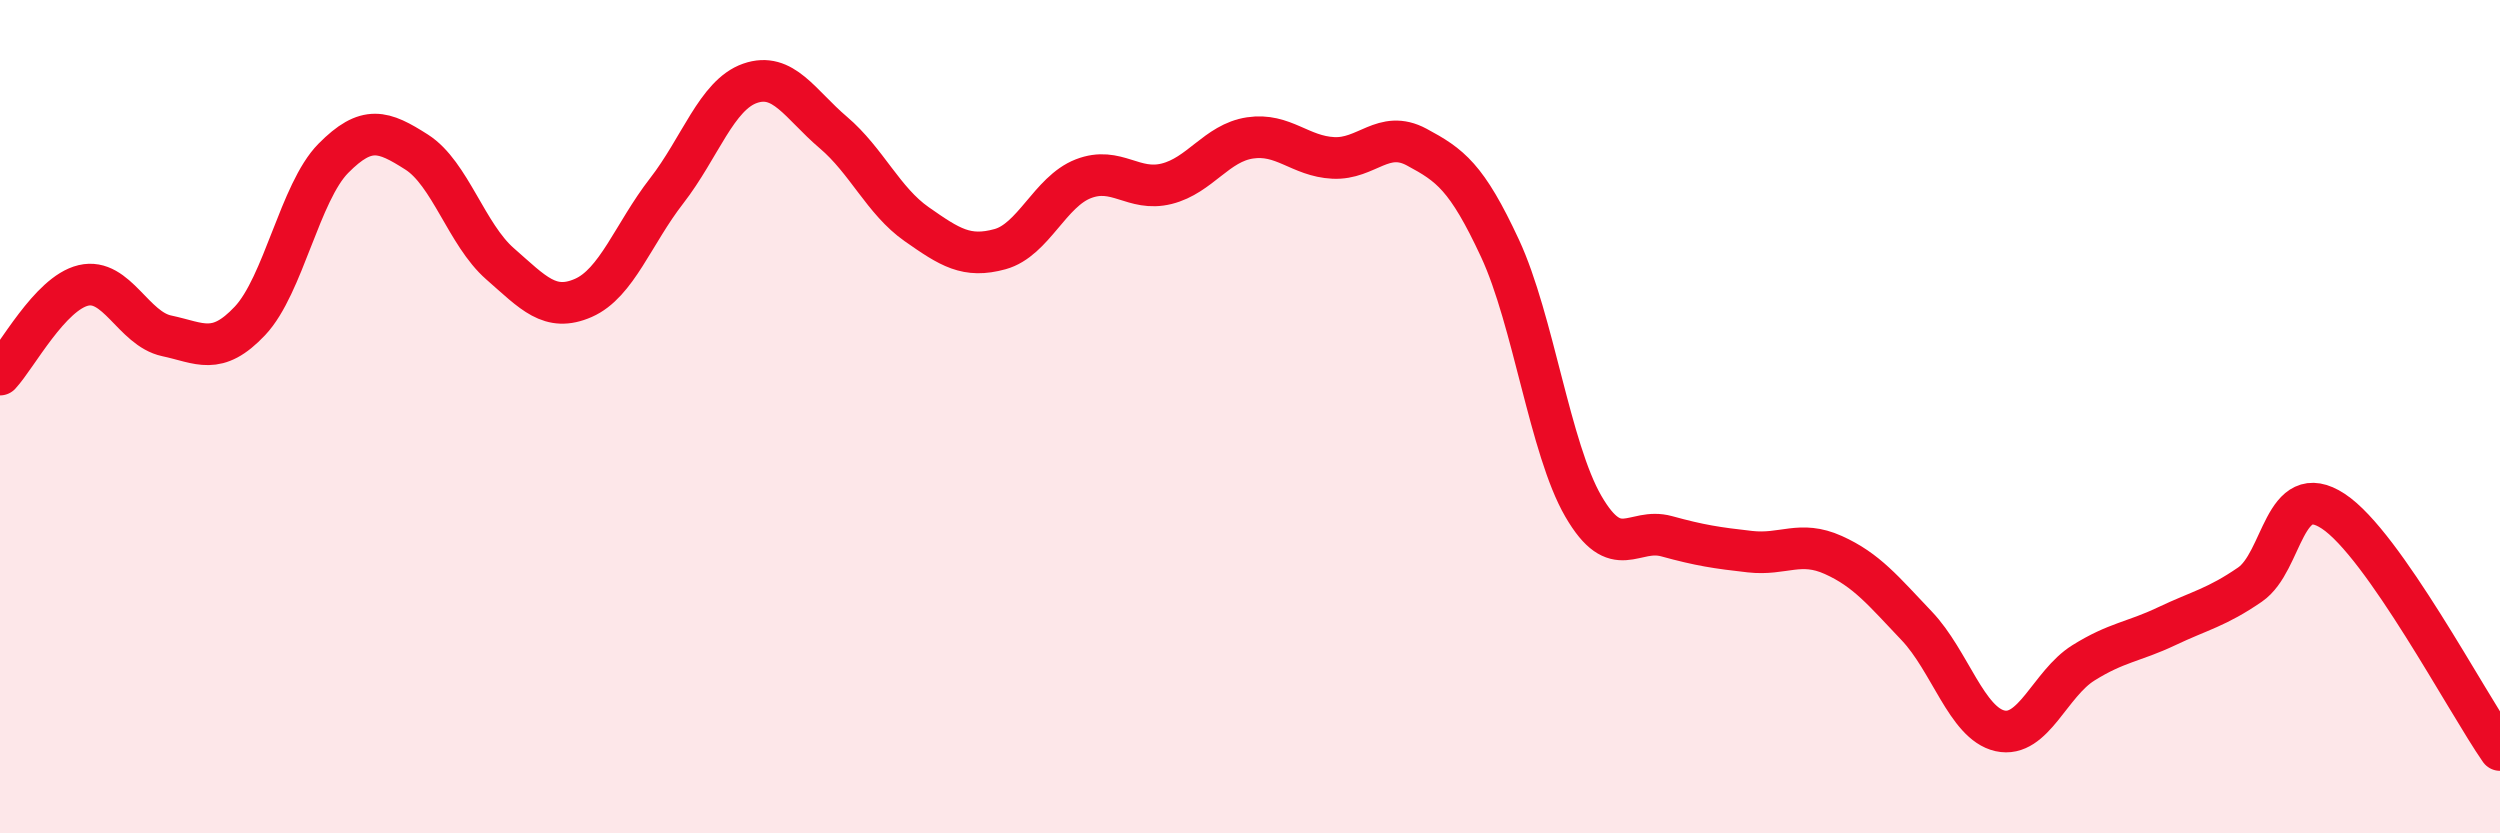
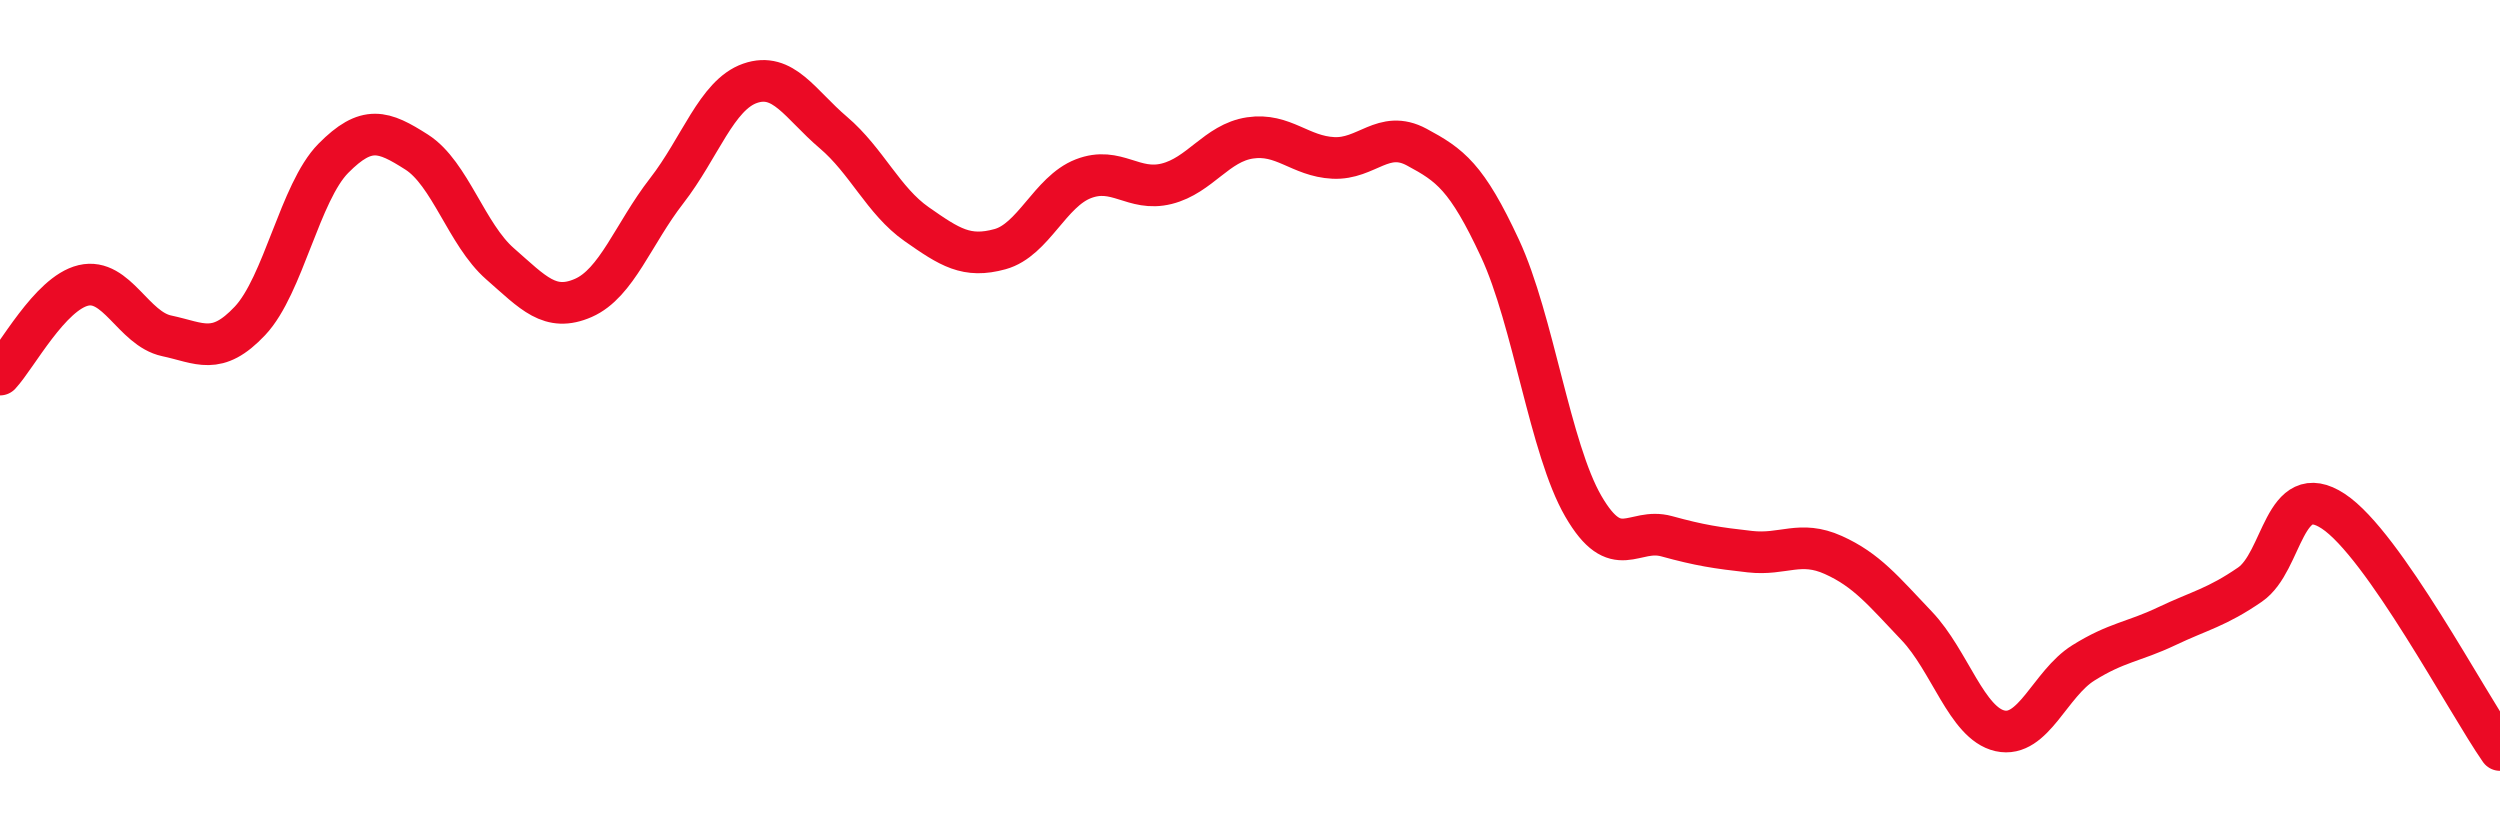
<svg xmlns="http://www.w3.org/2000/svg" width="60" height="20" viewBox="0 0 60 20">
-   <path d="M 0,8.99 C 0.4,8.56 1.2,7.04 2,6.85 C 2.8,6.66 3.2,7.89 4,8.06 C 4.8,8.23 5.2,8.55 6,7.7 C 6.8,6.85 7.2,4.61 8,3.8 C 8.8,2.99 9.2,3.14 10,3.65 C 10.8,4.16 11.2,5.63 12,6.33 C 12.8,7.03 13.2,7.5 14,7.15 C 14.8,6.8 15.2,5.61 16,4.58 C 16.8,3.55 17.2,2.28 18,2 C 18.8,1.72 19.2,2.5 20,3.18 C 20.8,3.86 21.2,4.82 22,5.38 C 22.8,5.94 23.2,6.2 24,5.98 C 24.8,5.76 25.2,4.6 26,4.29 C 26.8,3.98 27.2,4.61 28,4.41 C 28.8,4.21 29.2,3.43 30,3.31 C 30.8,3.19 31.2,3.75 32,3.79 C 32.8,3.83 33.2,3.1 34,3.53 C 34.8,3.96 35.2,4.24 36,5.96 C 36.8,7.68 37.2,10.77 38,12.15 C 38.8,13.53 39.2,12.65 40,12.87 C 40.8,13.09 41.2,13.15 42,13.24 C 42.8,13.33 43.2,12.96 44,13.32 C 44.8,13.68 45.2,14.18 46,15.02 C 46.8,15.86 47.2,17.36 48,17.54 C 48.8,17.72 49.2,16.41 50,15.91 C 50.8,15.41 51.2,15.41 52,15.03 C 52.8,14.65 53.2,14.58 54,14.03 C 54.8,13.48 54.8,11.48 56,12.27 C 57.2,13.06 59.2,16.85 60,18L60 20L0 20Z" fill="#EB0A25" opacity="0.1" stroke-linecap="round" stroke-linejoin="round" />
  <path d="M 0,8.99 C 0.4,8.56 1.2,7.04 2,6.85 C 2.8,6.66 3.2,7.89 4,8.06 C 4.8,8.23 5.2,8.55 6,7.7 C 6.8,6.85 7.2,4.61 8,3.8 C 8.8,2.99 9.2,3.14 10,3.65 C 10.8,4.16 11.2,5.63 12,6.33 C 12.8,7.03 13.2,7.5 14,7.15 C 14.8,6.8 15.2,5.61 16,4.58 C 16.8,3.55 17.2,2.28 18,2 C 18.8,1.72 19.2,2.5 20,3.18 C 20.8,3.86 21.2,4.82 22,5.38 C 22.8,5.94 23.2,6.2 24,5.98 C 24.8,5.76 25.2,4.6 26,4.29 C 26.8,3.98 27.2,4.61 28,4.41 C 28.8,4.21 29.2,3.43 30,3.31 C 30.8,3.19 31.2,3.75 32,3.79 C 32.8,3.83 33.2,3.1 34,3.53 C 34.8,3.96 35.2,4.24 36,5.96 C 36.8,7.68 37.2,10.77 38,12.15 C 38.8,13.53 39.2,12.65 40,12.87 C 40.8,13.09 41.2,13.15 42,13.24 C 42.8,13.33 43.2,12.96 44,13.32 C 44.8,13.68 45.2,14.18 46,15.02 C 46.8,15.86 47.2,17.36 48,17.54 C 48.8,17.72 49.2,16.41 50,15.91 C 50.8,15.41 51.2,15.41 52,15.03 C 52.8,14.65 53.2,14.58 54,14.03 C 54.8,13.48 54.8,11.48 56,12.27 C 57.2,13.06 59.2,16.85 60,18" stroke="#EB0A25" stroke-width="1" fill="none" stroke-linecap="round" stroke-linejoin="round" />
</svg>